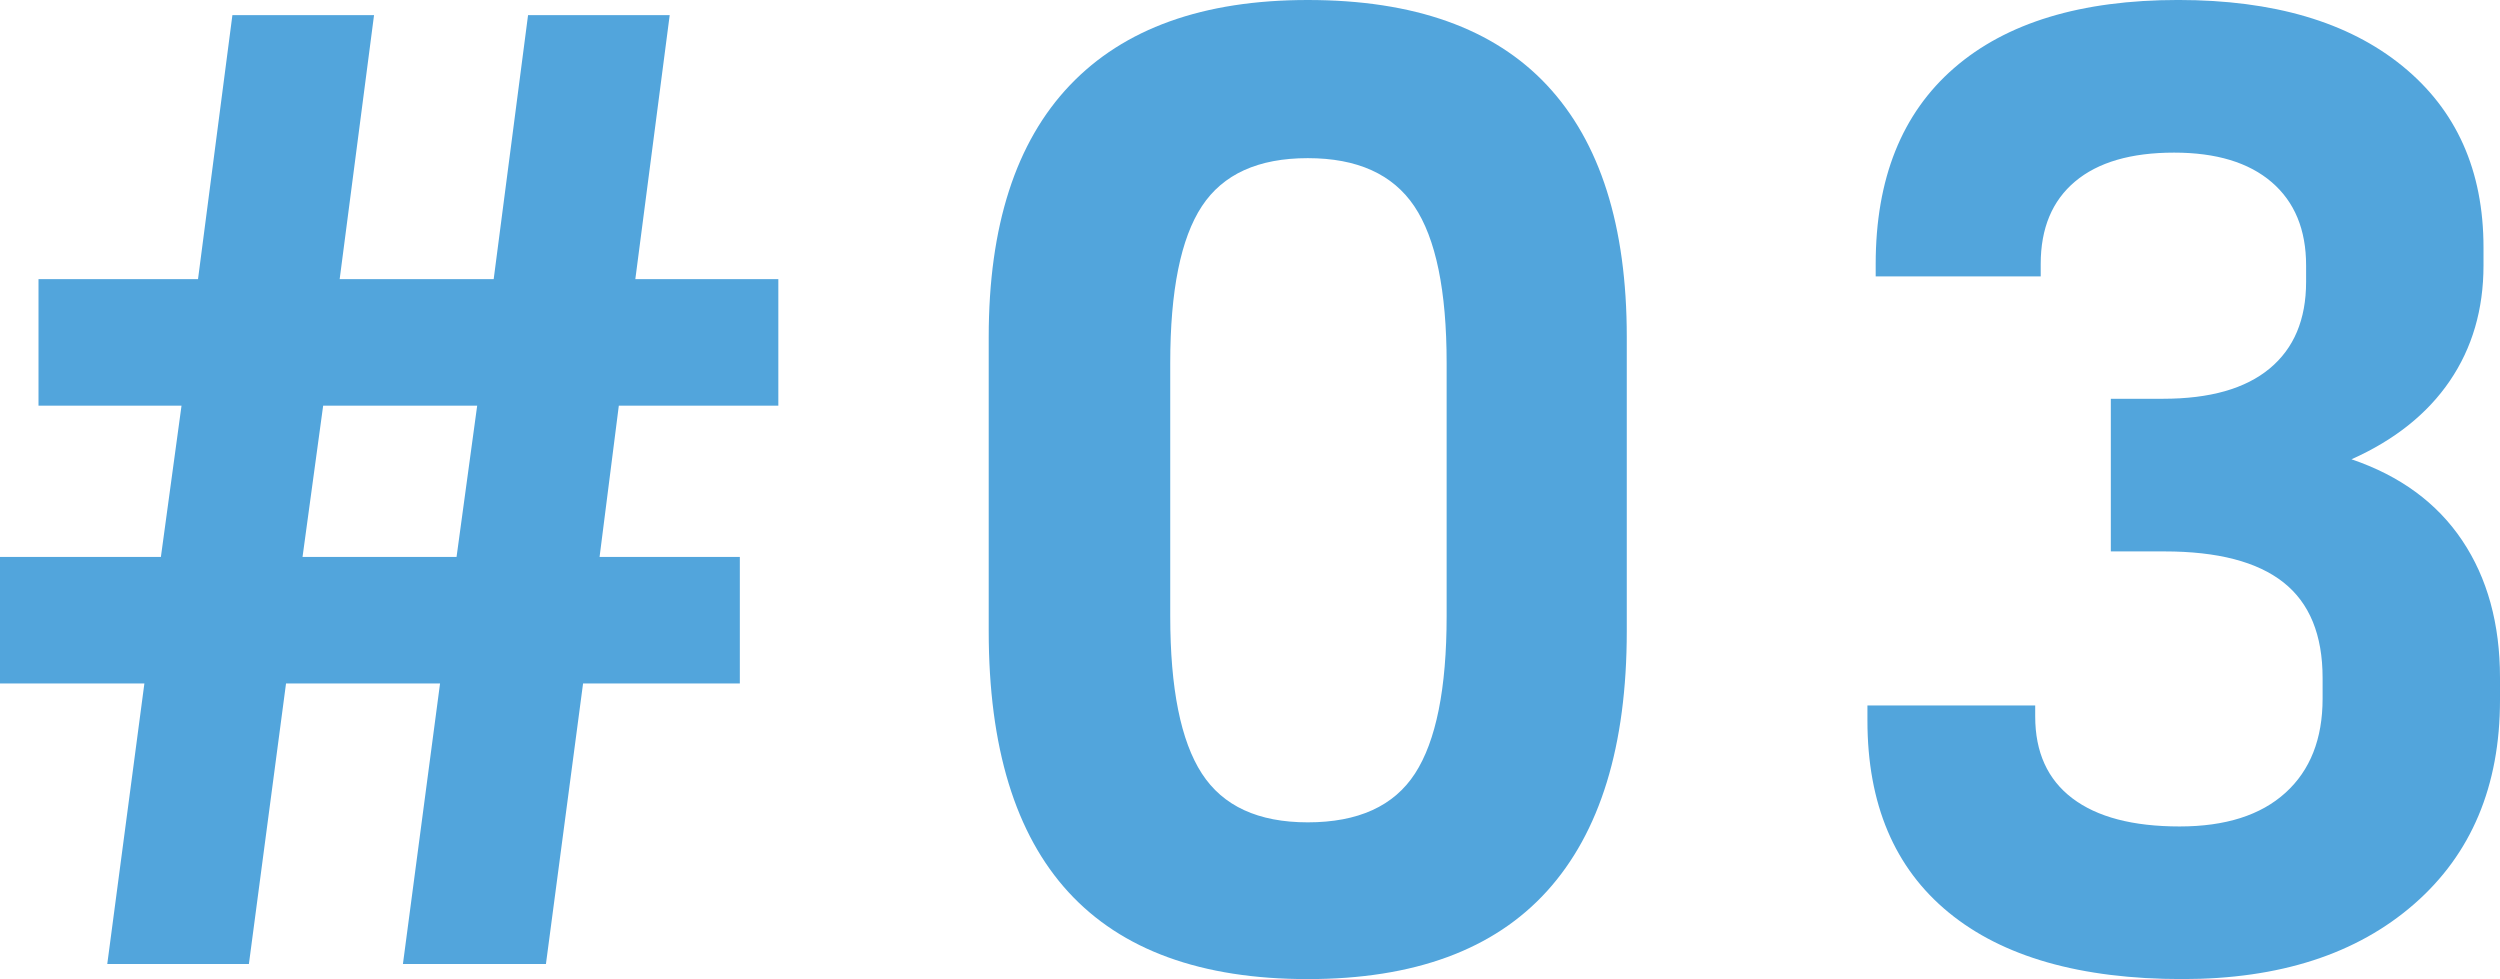
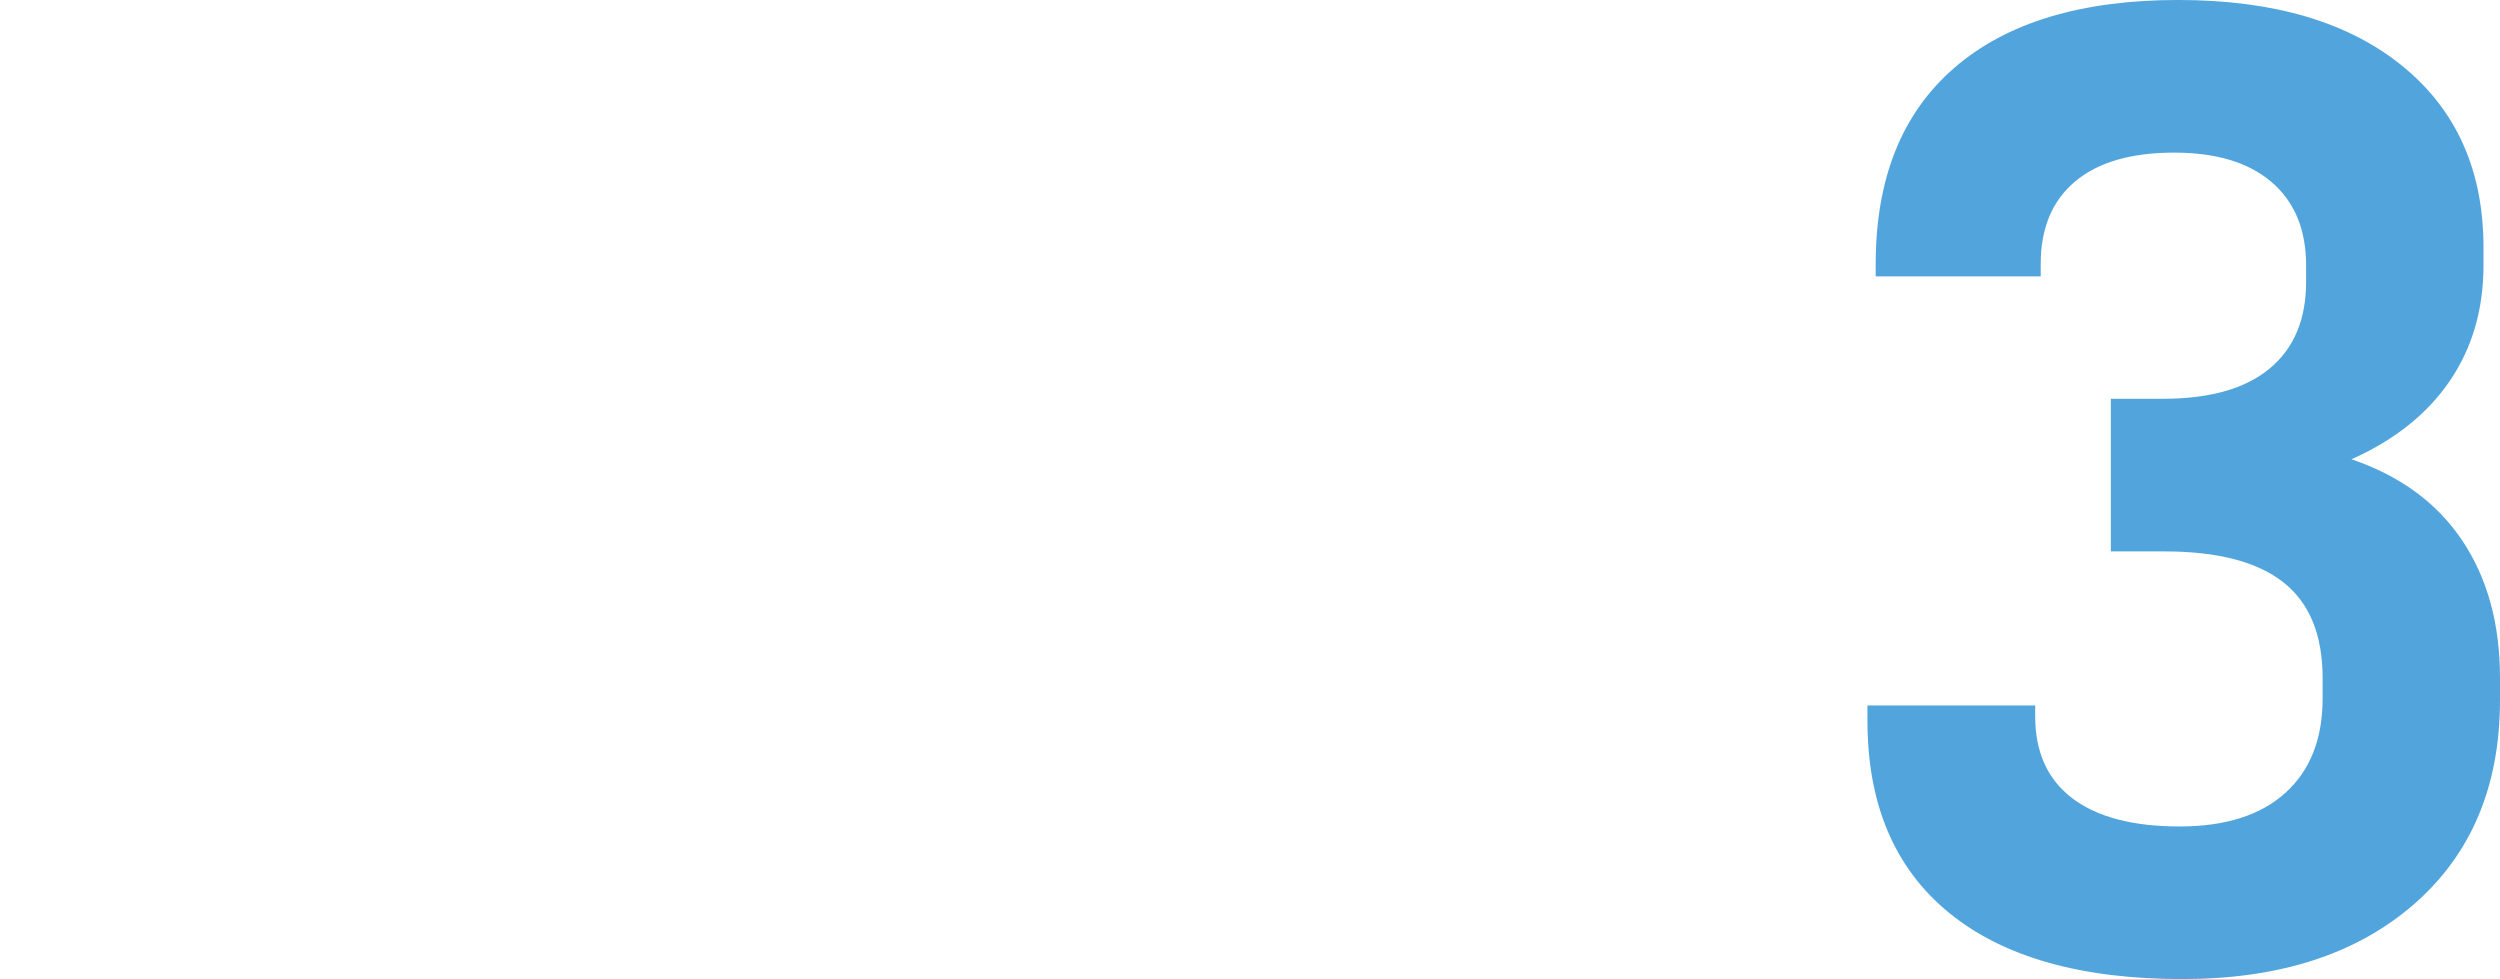
<svg xmlns="http://www.w3.org/2000/svg" viewBox="0 0 417.287 163.427">
  <defs>
    <style>
      .cls-1 {
        fill: #52a5dc;
      }
    </style>
  </defs>
  <g id="_イヤー_1" data-name="レイヤー 1" />
  <g id="_イヤー_2" data-name="レイヤー 2">
    <g id="_イヤー_1-2" data-name="レイヤー 1">
      <g>
-         <path class="cls-1" d="M103.29,67.712l-3.213,25.249h23.412v21.117h-26.166l-6.198,46.825h-23.871l6.197-46.825h-25.708l-6.198,46.825H17.904l6.197-46.825H0v-21.117H26.855l3.443-25.249H6.427v-21.117h26.625L38.791,2.525h23.642l-5.738,44.07h25.708L88.141,2.525h23.642l-5.738,44.07h23.871v21.117h-26.625Zm-23.642,0h-25.708l-3.443,25.249h25.708l3.443-25.249Z" />
-         <path class="cls-1" d="M165.031,105.355V56.235c0-18.513,4.512-32.515,13.543-42.004C187.6,4.745,200.838,0,218.283,0c17.749,0,31.062,4.745,39.938,14.231,8.873,9.49,13.312,23.491,13.312,42.004v49.12c0,19.13-4.439,33.591-13.312,43.382-8.876,9.794-22.189,14.689-39.938,14.689-35.502,0-53.252-19.355-53.252-58.071Zm71.155,23.757c3.519-5.43,5.279-14.192,5.279-26.282V60.597c0-12.086-1.801-20.809-5.394-26.167-3.598-5.354-9.526-8.033-17.789-8.033-8.264,0-14.156,2.679-17.674,8.033-3.522,5.358-5.279,14.081-5.279,26.167v42.234c0,12.09,1.757,20.852,5.279,26.282,3.518,5.434,9.41,8.148,17.674,8.148,8.414,0,14.382-2.715,17.903-8.148Z" />
        <path class="cls-1" d="M325.245,152.295c-9.031-7.42-13.543-18.094-13.543-32.02v-2.525h28.003v1.837c0,5.968,2.065,10.522,6.197,13.657,4.132,3.138,10.1,4.705,17.903,4.705,7.65,0,13.543-1.872,17.675-5.624,4.131-3.747,6.197-8.987,6.197-15.723v-3.443c0-7.191-2.181-12.51-6.542-15.953s-10.981-5.165-19.854-5.165h-8.952v-25.478h8.723c7.804,0,13.732-1.682,17.789-5.05,4.053-3.364,6.082-8.184,6.082-14.46v-2.754c0-5.968-1.915-10.594-5.738-13.887-3.826-3.289-9.26-4.935-16.297-4.935-7.194,0-12.703,1.607-16.526,4.82-3.826,3.213-5.738,7.804-5.738,13.772v2.066h-27.544v-2.066c0-14.231,4.361-25.134,13.084-32.709,8.722-7.575,21.192-11.362,37.413-11.362,15.913,0,28.384,3.672,37.414,11.018,9.027,7.345,13.543,17.444,13.543,30.298v2.984c0,7.345-1.876,13.772-5.624,19.281-3.751,5.509-9.221,9.87-16.411,13.084,8.108,2.754,14.267,7.27,18.477,13.542,4.207,6.276,6.312,13.926,6.312,22.953v3.672c0,14.386-4.784,25.747-14.346,34.086-9.565,8.342-22.458,12.509-38.676,12.509-16.986,0-29.994-3.708-39.021-11.132Z" />
      </g>
    </g>
  </g>
</svg>